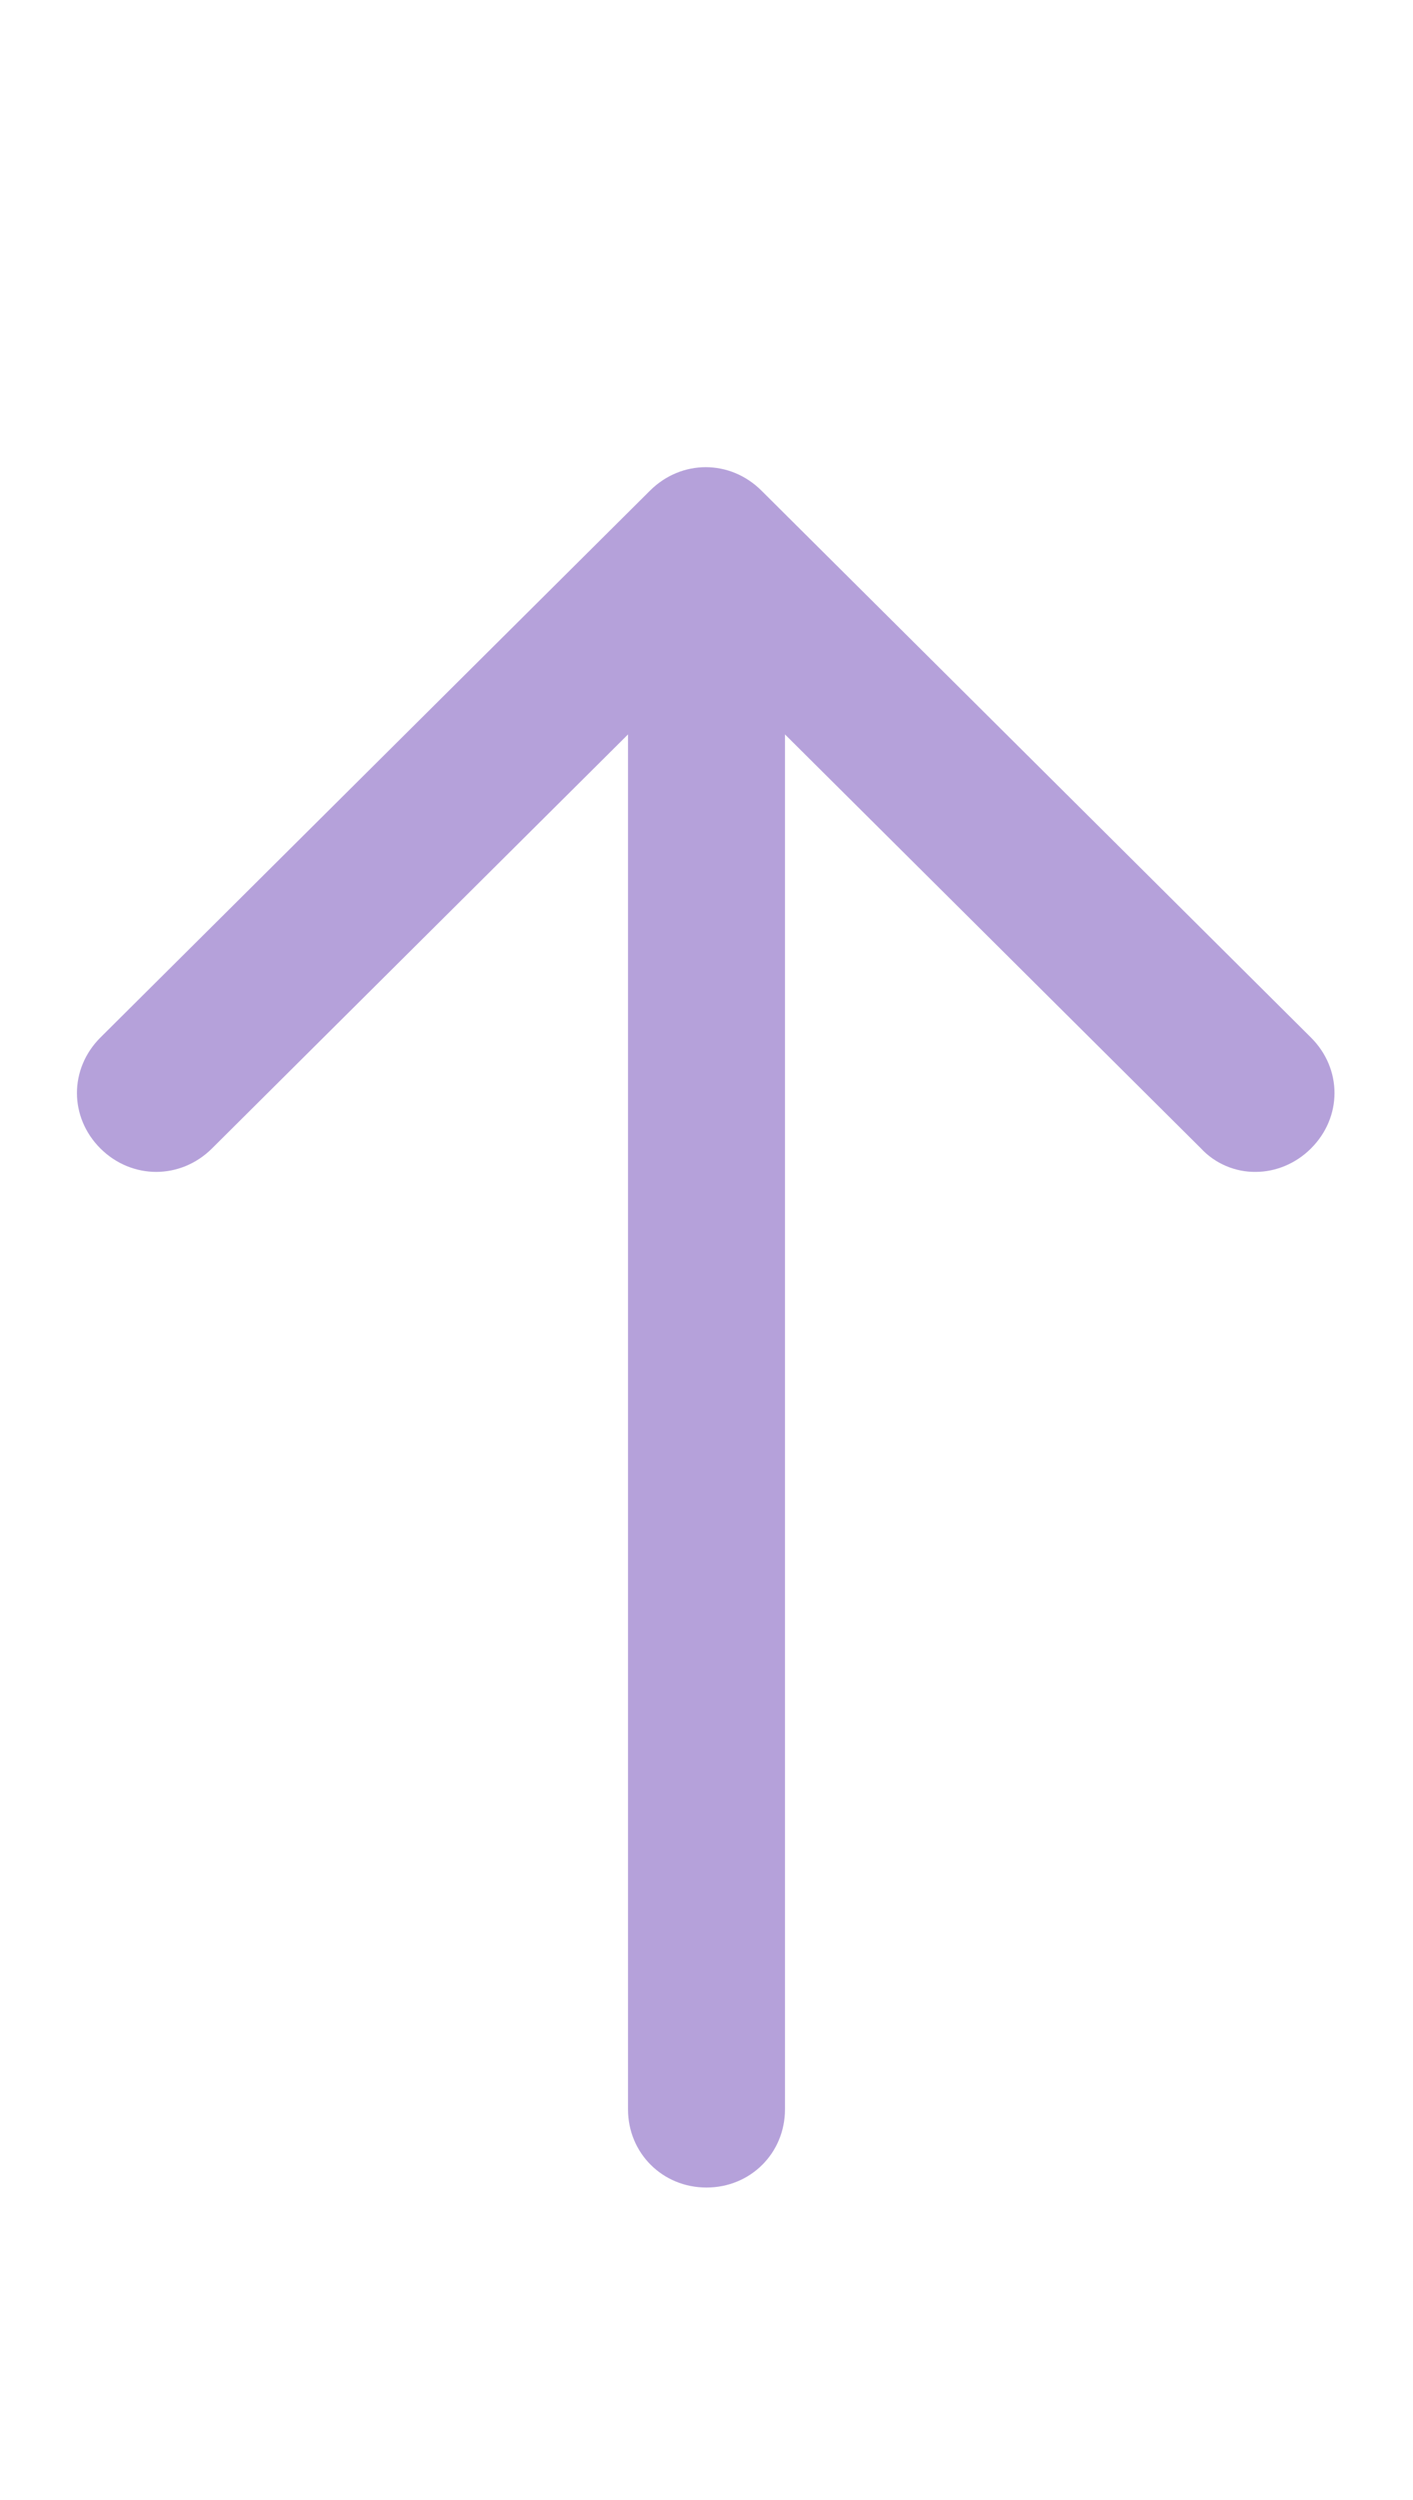
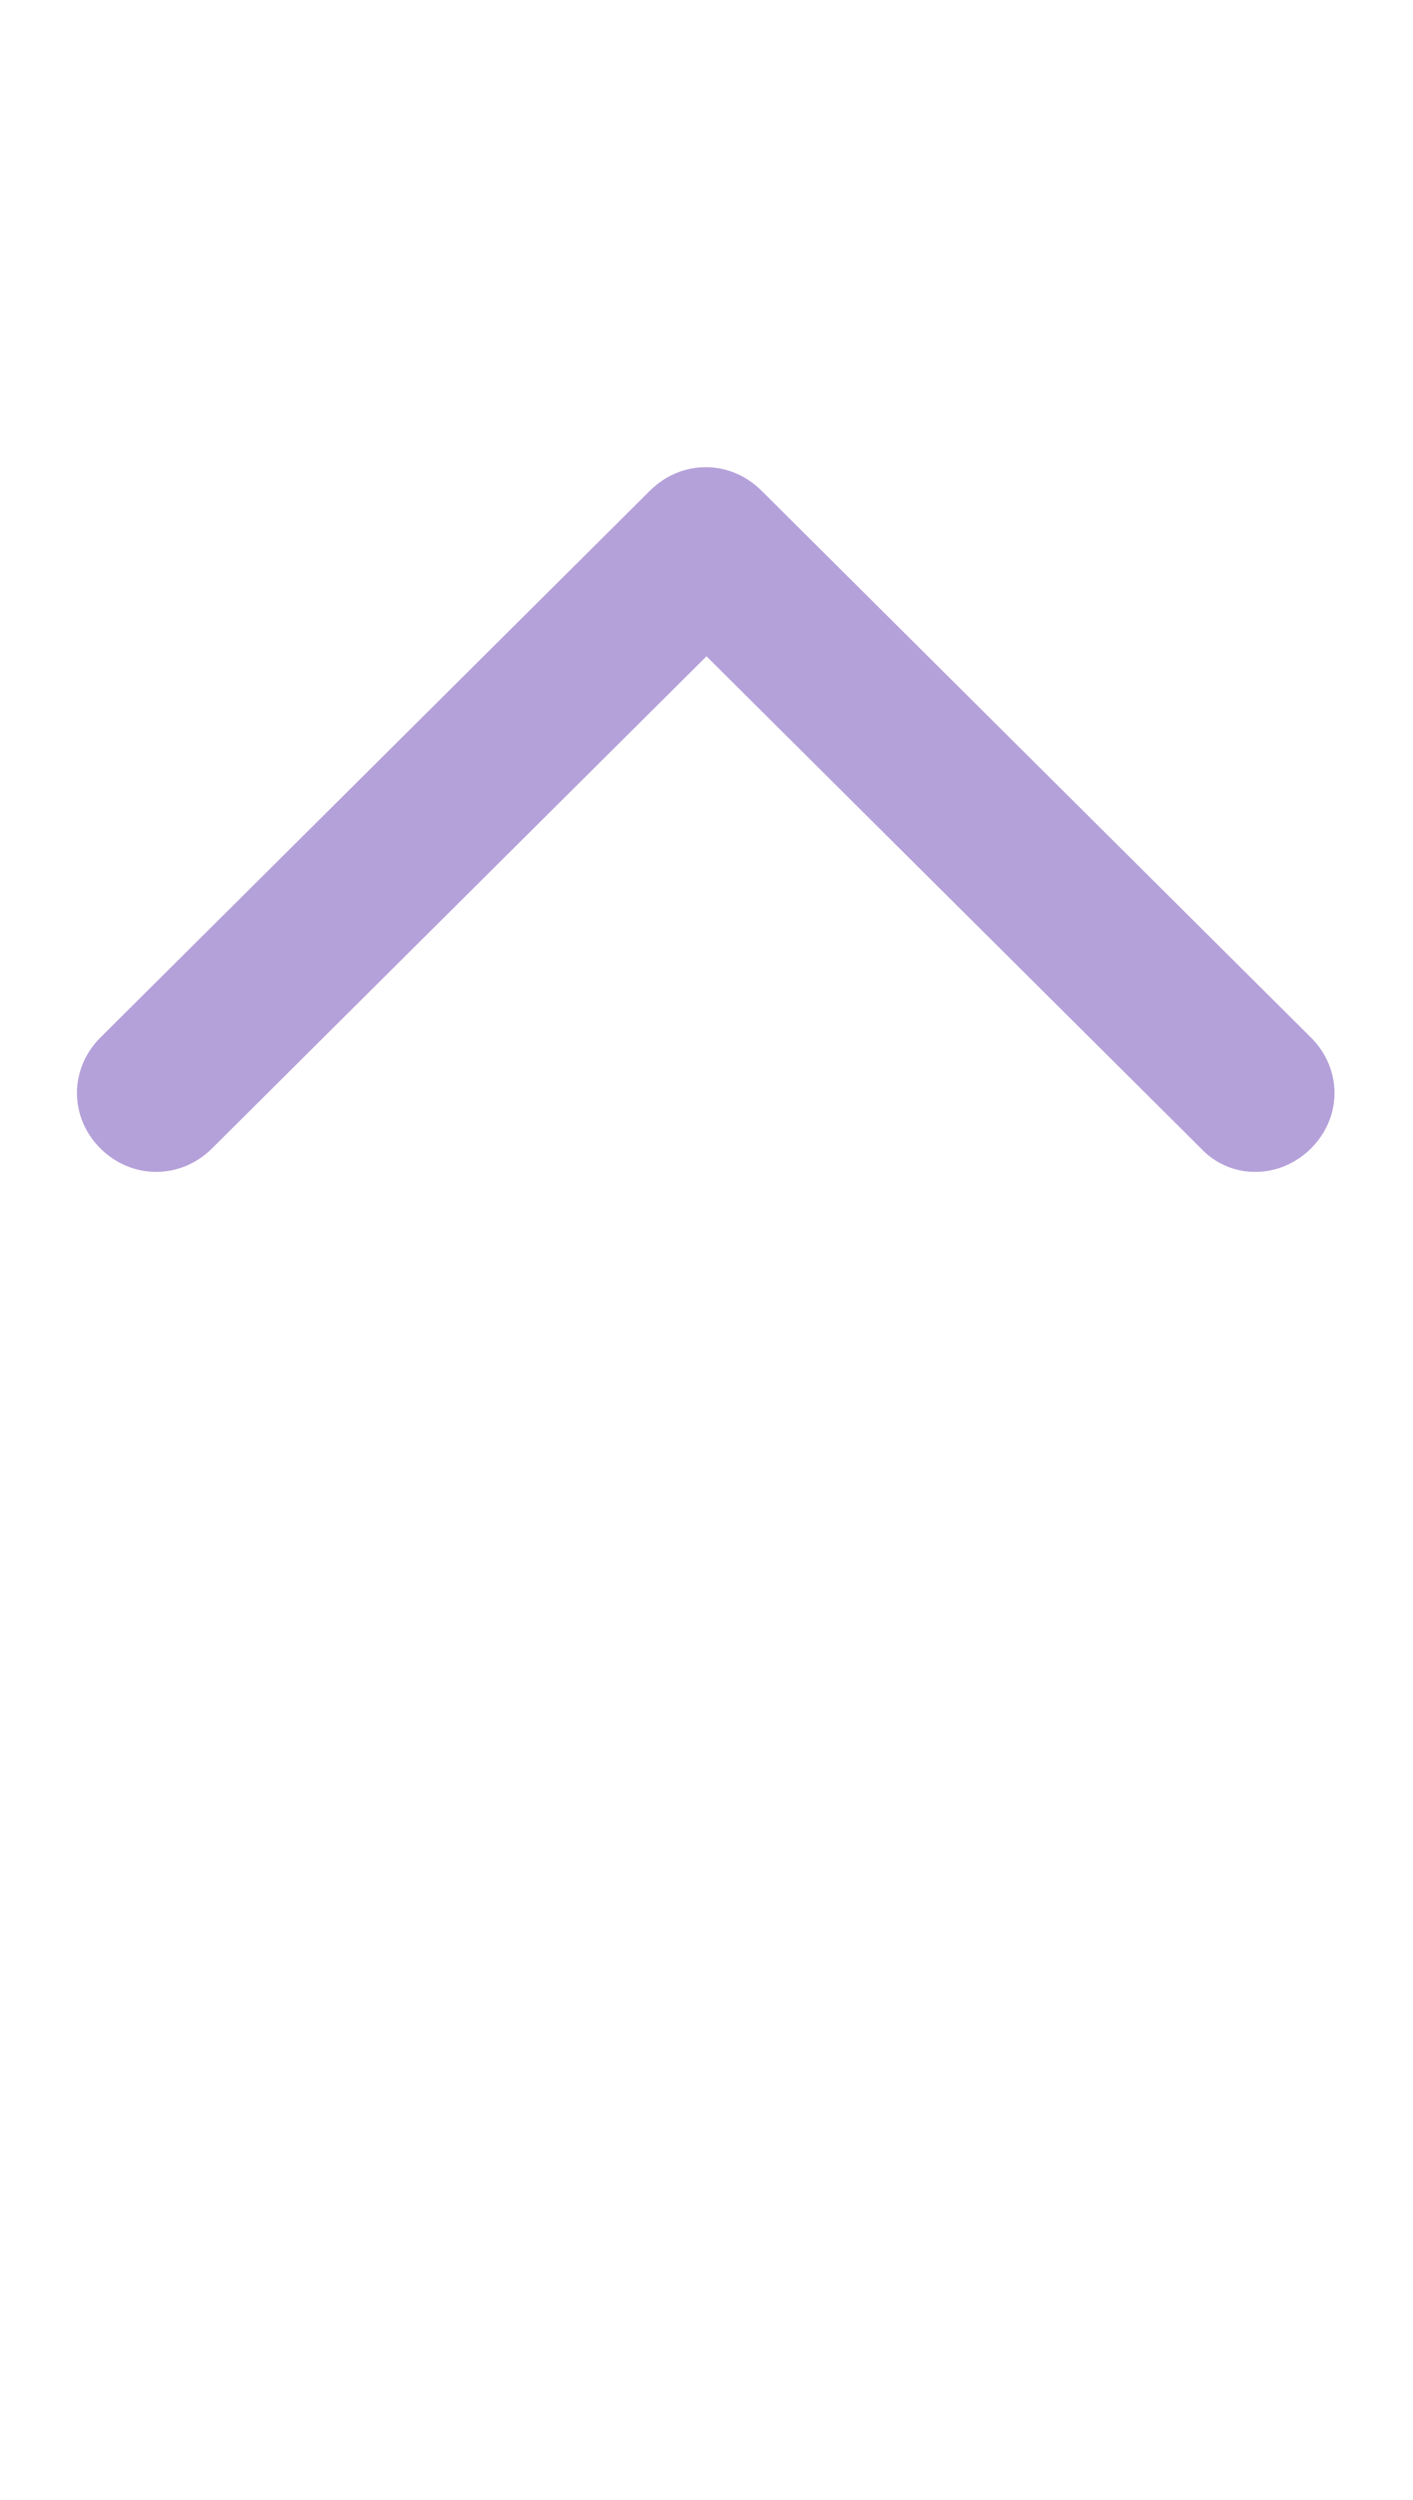
<svg xmlns="http://www.w3.org/2000/svg" width="13" height="23" viewBox="0 0 13 23" fill="none">
-   <path d="M6.5 20.125C6.096 20.125 5.778 19.809 5.778 19.406V6.469C5.778 6.066 6.096 5.75 6.5 5.75C6.904 5.75 7.222 6.066 7.222 6.469V19.406C7.222 19.809 6.904 20.125 6.5 20.125Z" fill="#B5A1DA" />
  <path d="M11.556 10.781C11.461 10.783 11.367 10.764 11.28 10.727C11.193 10.69 11.114 10.635 11.05 10.566L6.5 6.038L1.95 10.566C1.661 10.853 1.213 10.853 0.924 10.566C0.636 10.278 0.636 9.833 0.924 9.545L5.98 4.514C6.269 4.226 6.717 4.226 7.006 4.514L12.061 9.545C12.35 9.833 12.35 10.278 12.061 10.566C11.917 10.71 11.729 10.781 11.556 10.781Z" fill="#B5A1DA" />
</svg>